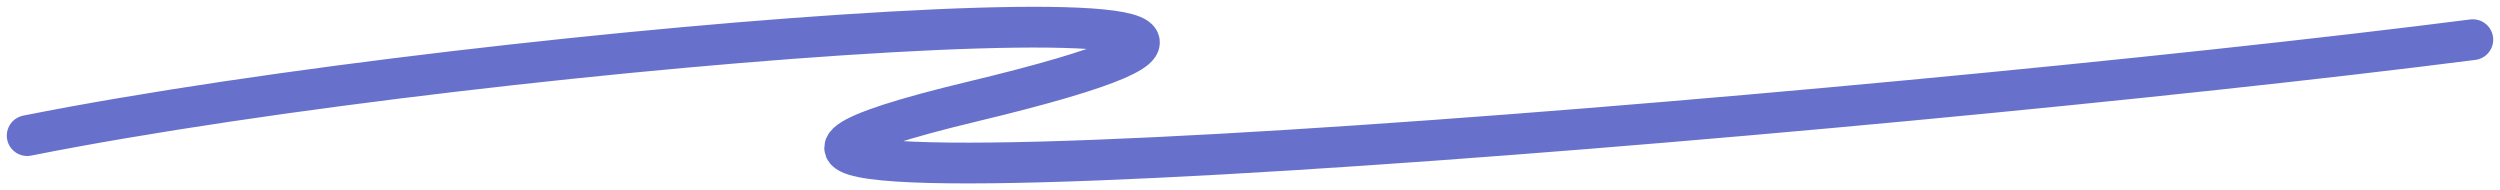
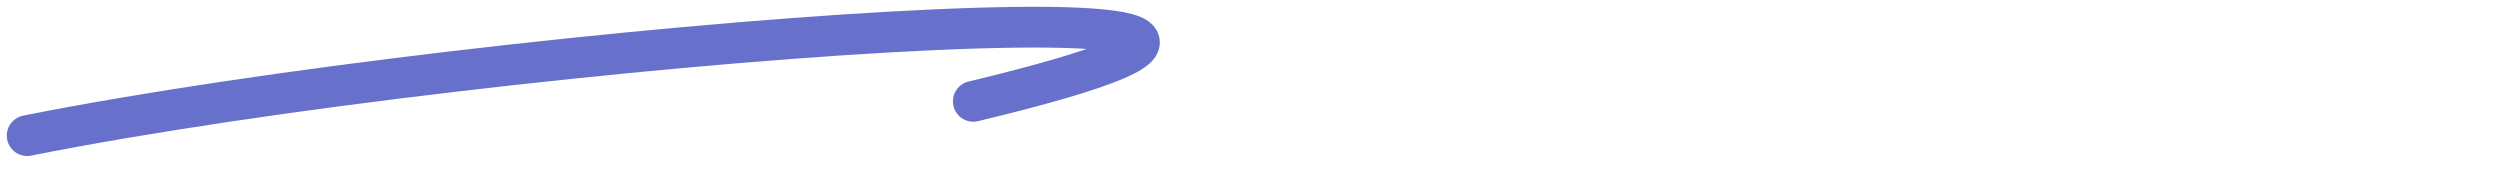
<svg xmlns="http://www.w3.org/2000/svg" width="184" height="14" viewBox="0 0 184 14" fill="none">
-   <path d="M2 9.981C36.599 3.088 113.679 -2.629 71.635 7.459C29.591 17.546 138.642 8.468 182 2.92" stroke="#6771CC" stroke-width="3" stroke-linecap="round" />
+   <path d="M2 9.981C36.599 3.088 113.679 -2.629 71.635 7.459" stroke="#6771CC" stroke-width="3" stroke-linecap="round" />
</svg>